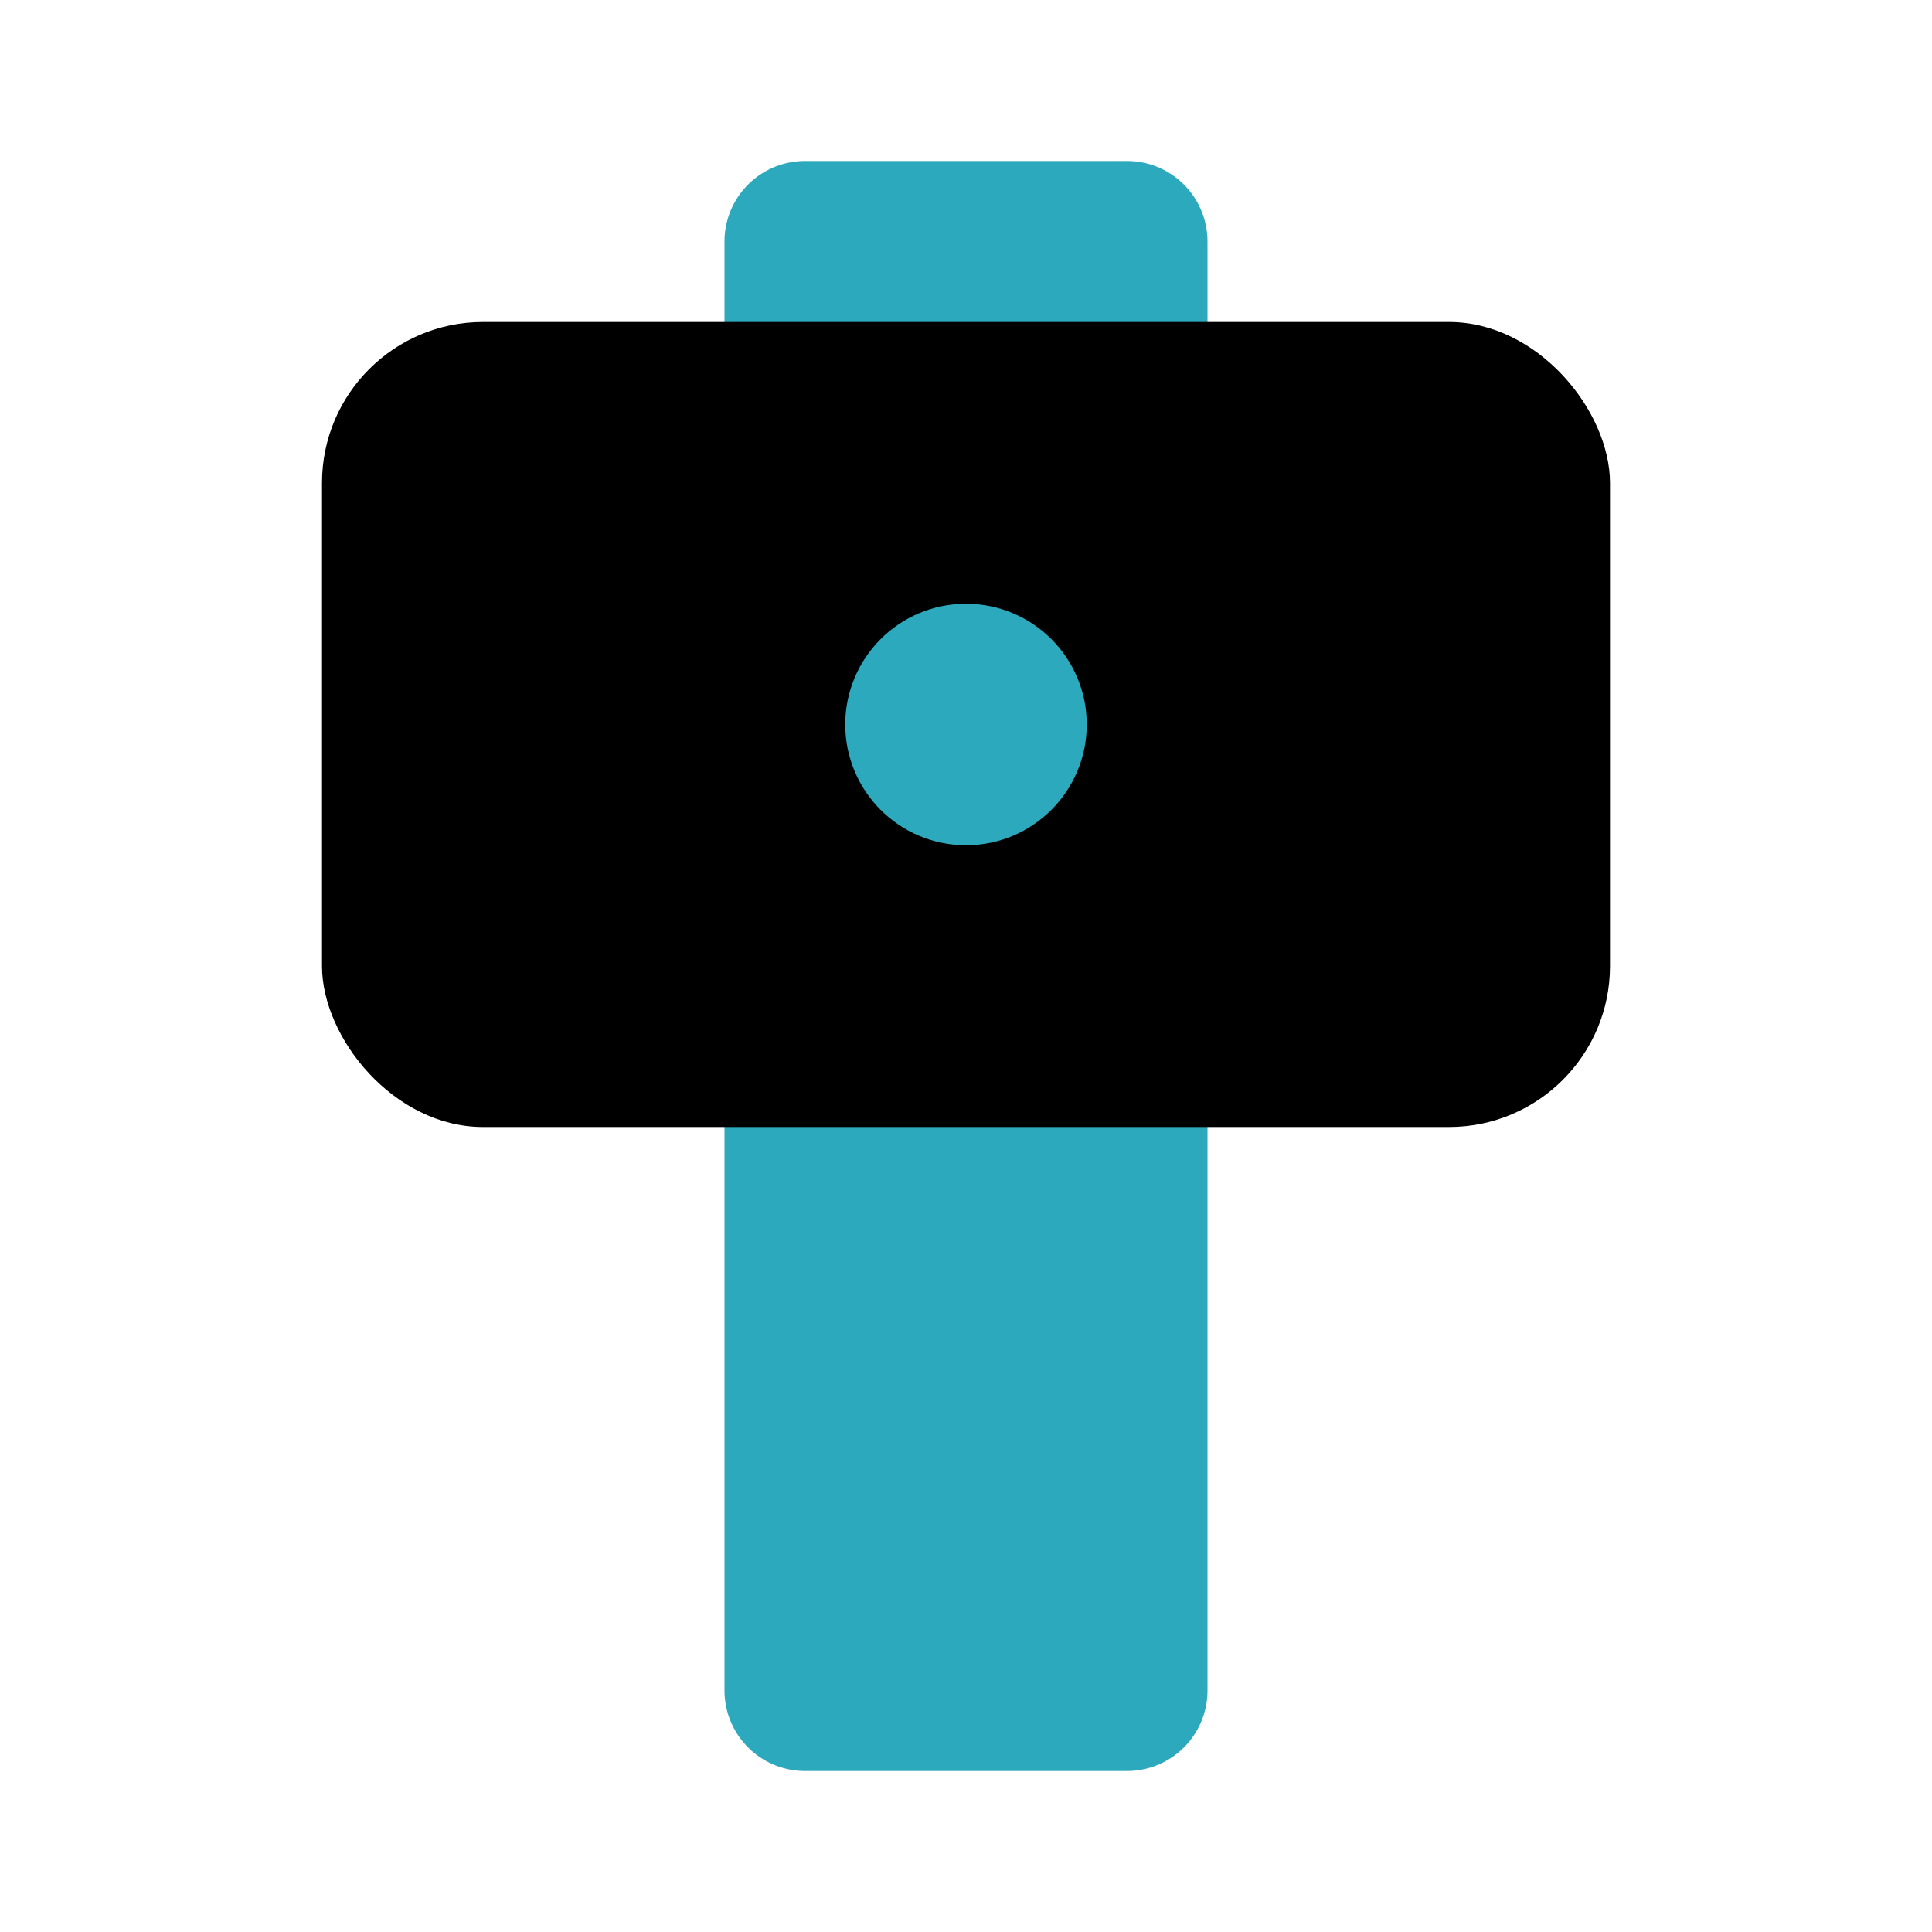
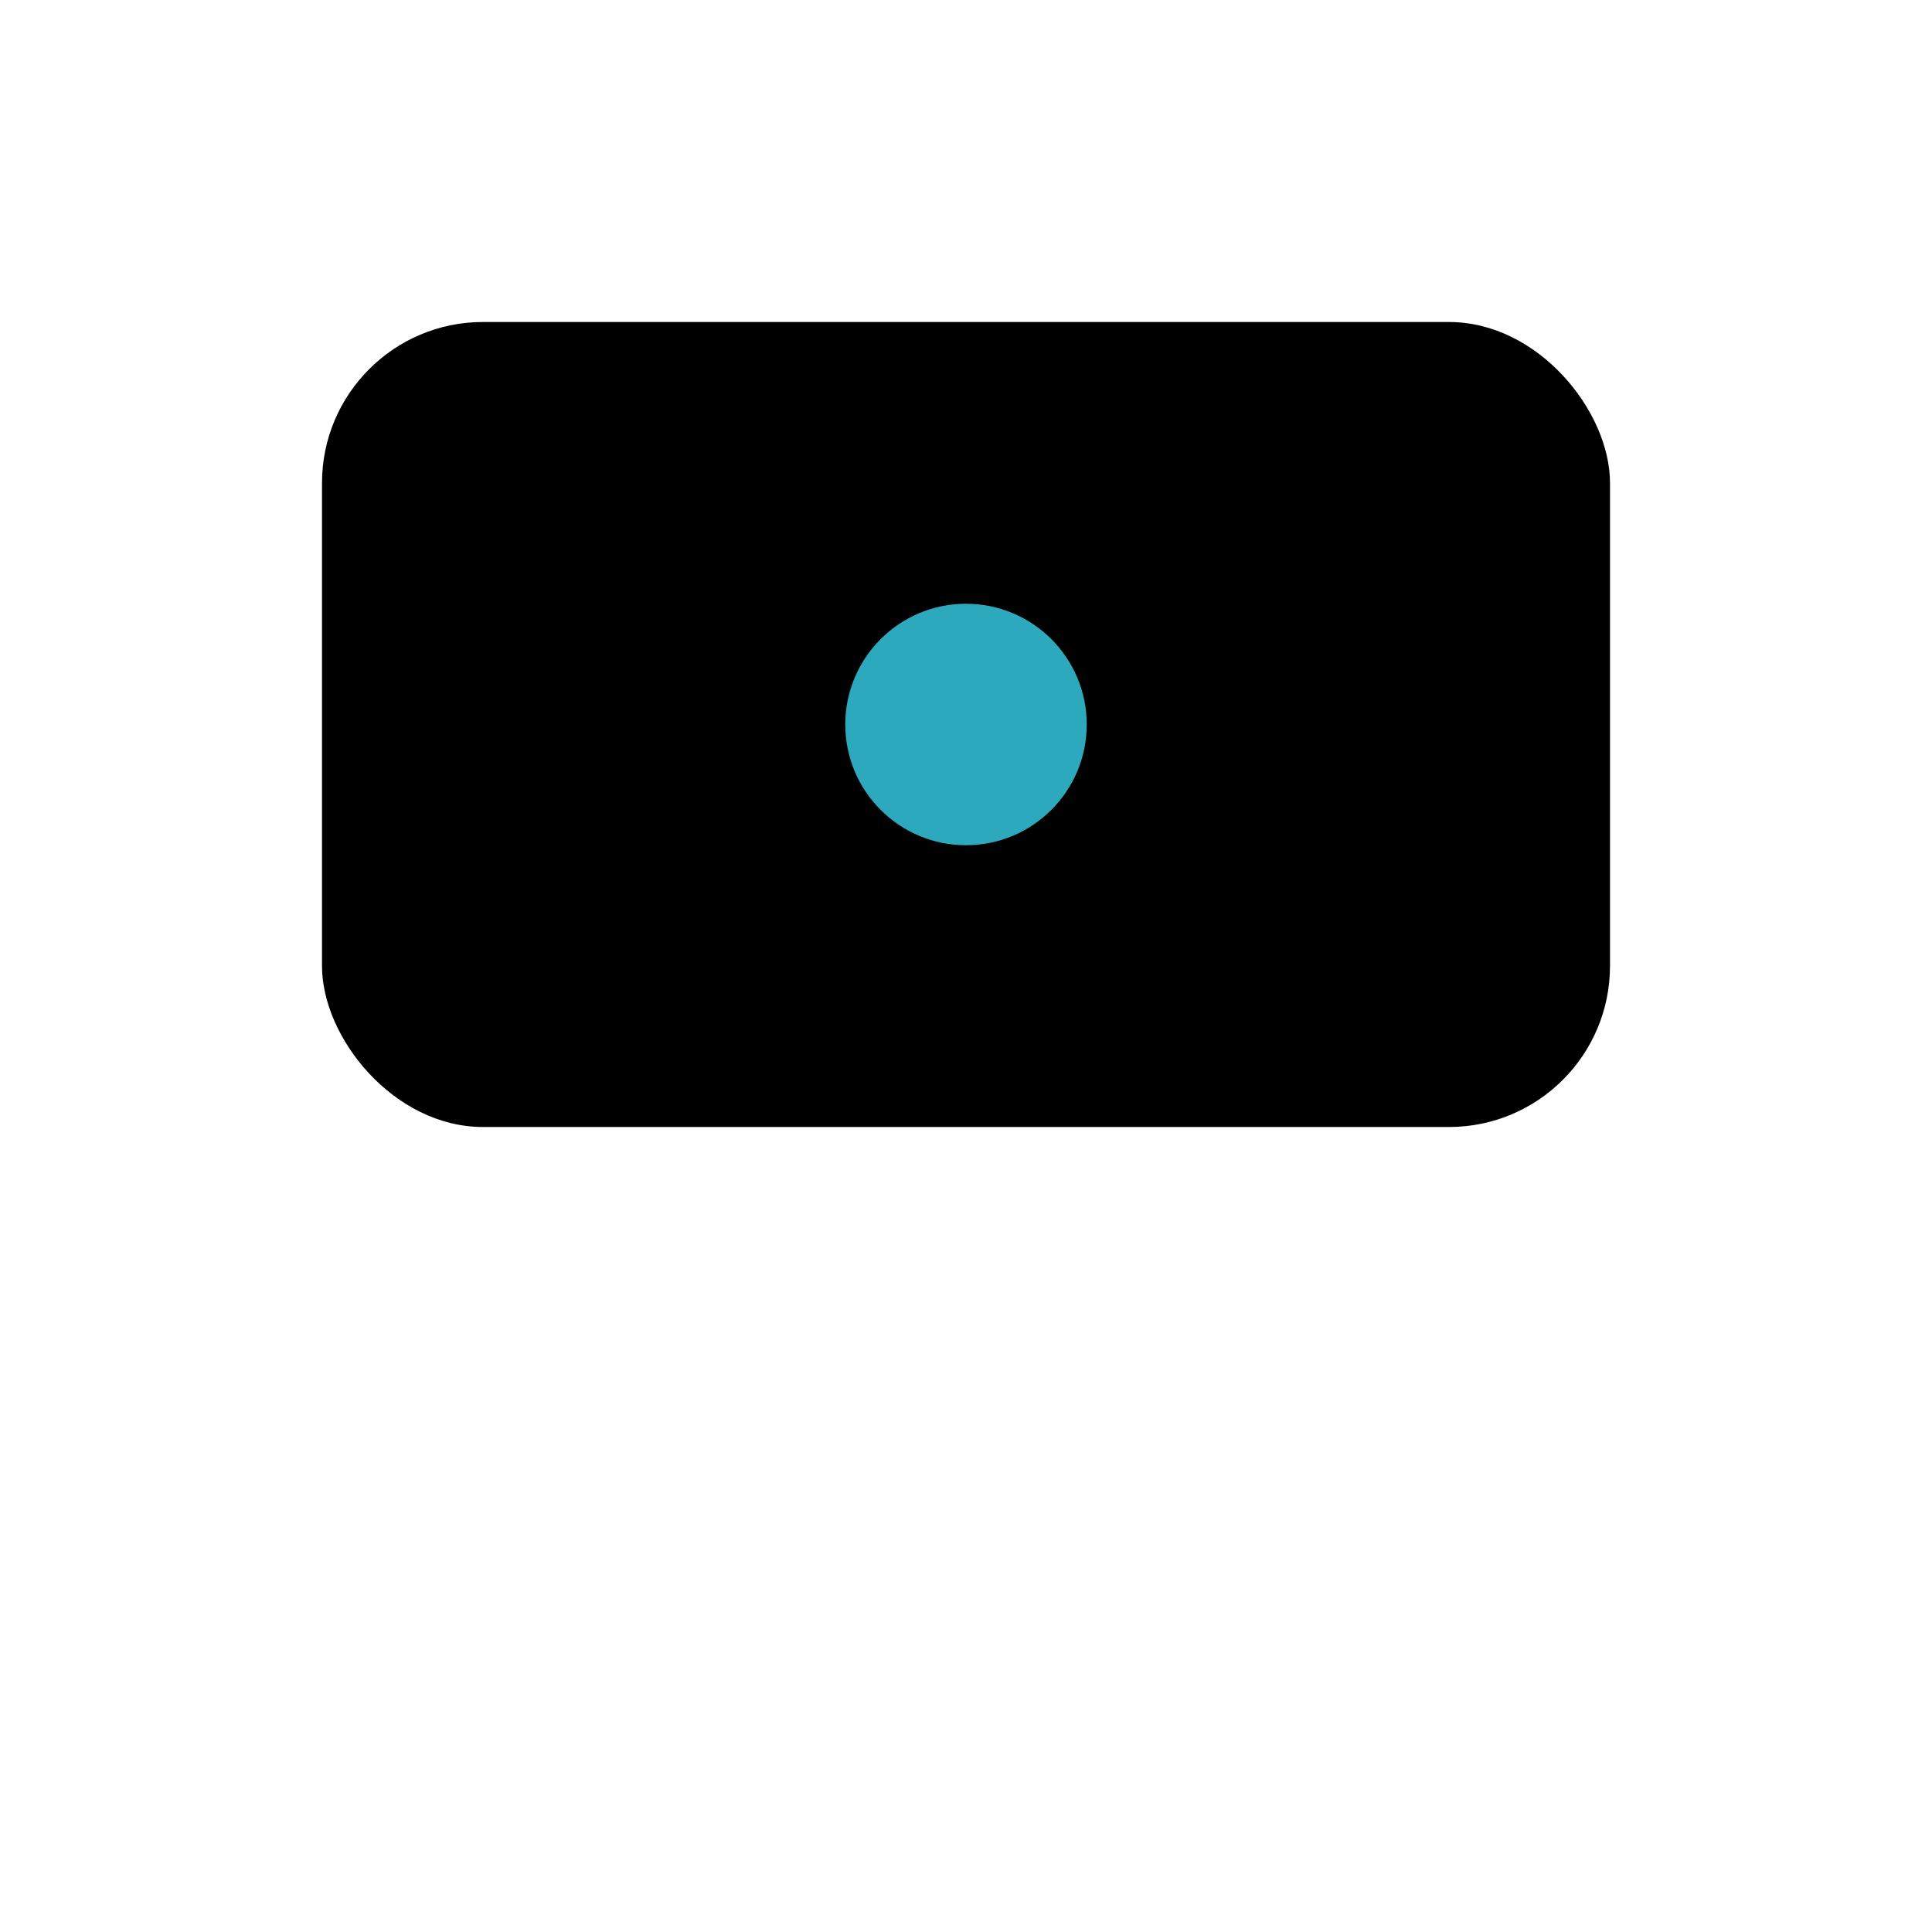
<svg xmlns="http://www.w3.org/2000/svg" fill="#000000" width="800px" height="800px" viewBox="0 0 24 24" id="action-cam-alt-2" data-name="Flat Color" class="icon flat-color">
-   <path id="secondary" d="M15,3V5a1,1,0,0,1-1,1H10A1,1,0,0,1,9,5V3a1,1,0,0,1,1-1h4A1,1,0,0,1,15,3Zm-1,9H10a1,1,0,0,0-1,1v8a1,1,0,0,0,1,1h4a1,1,0,0,0,1-1V13A1,1,0,0,0,14,12Z" style="fill: rgb(44, 169, 188);" />
  <rect id="primary" x="4" y="4" width="16" height="10" rx="2" style="fill: rgb(0, 0, 0);" />
  <circle id="secondary-2" data-name="secondary" cx="12" cy="9" r="1.5" style="fill: rgb(44, 169, 188);" />
</svg>